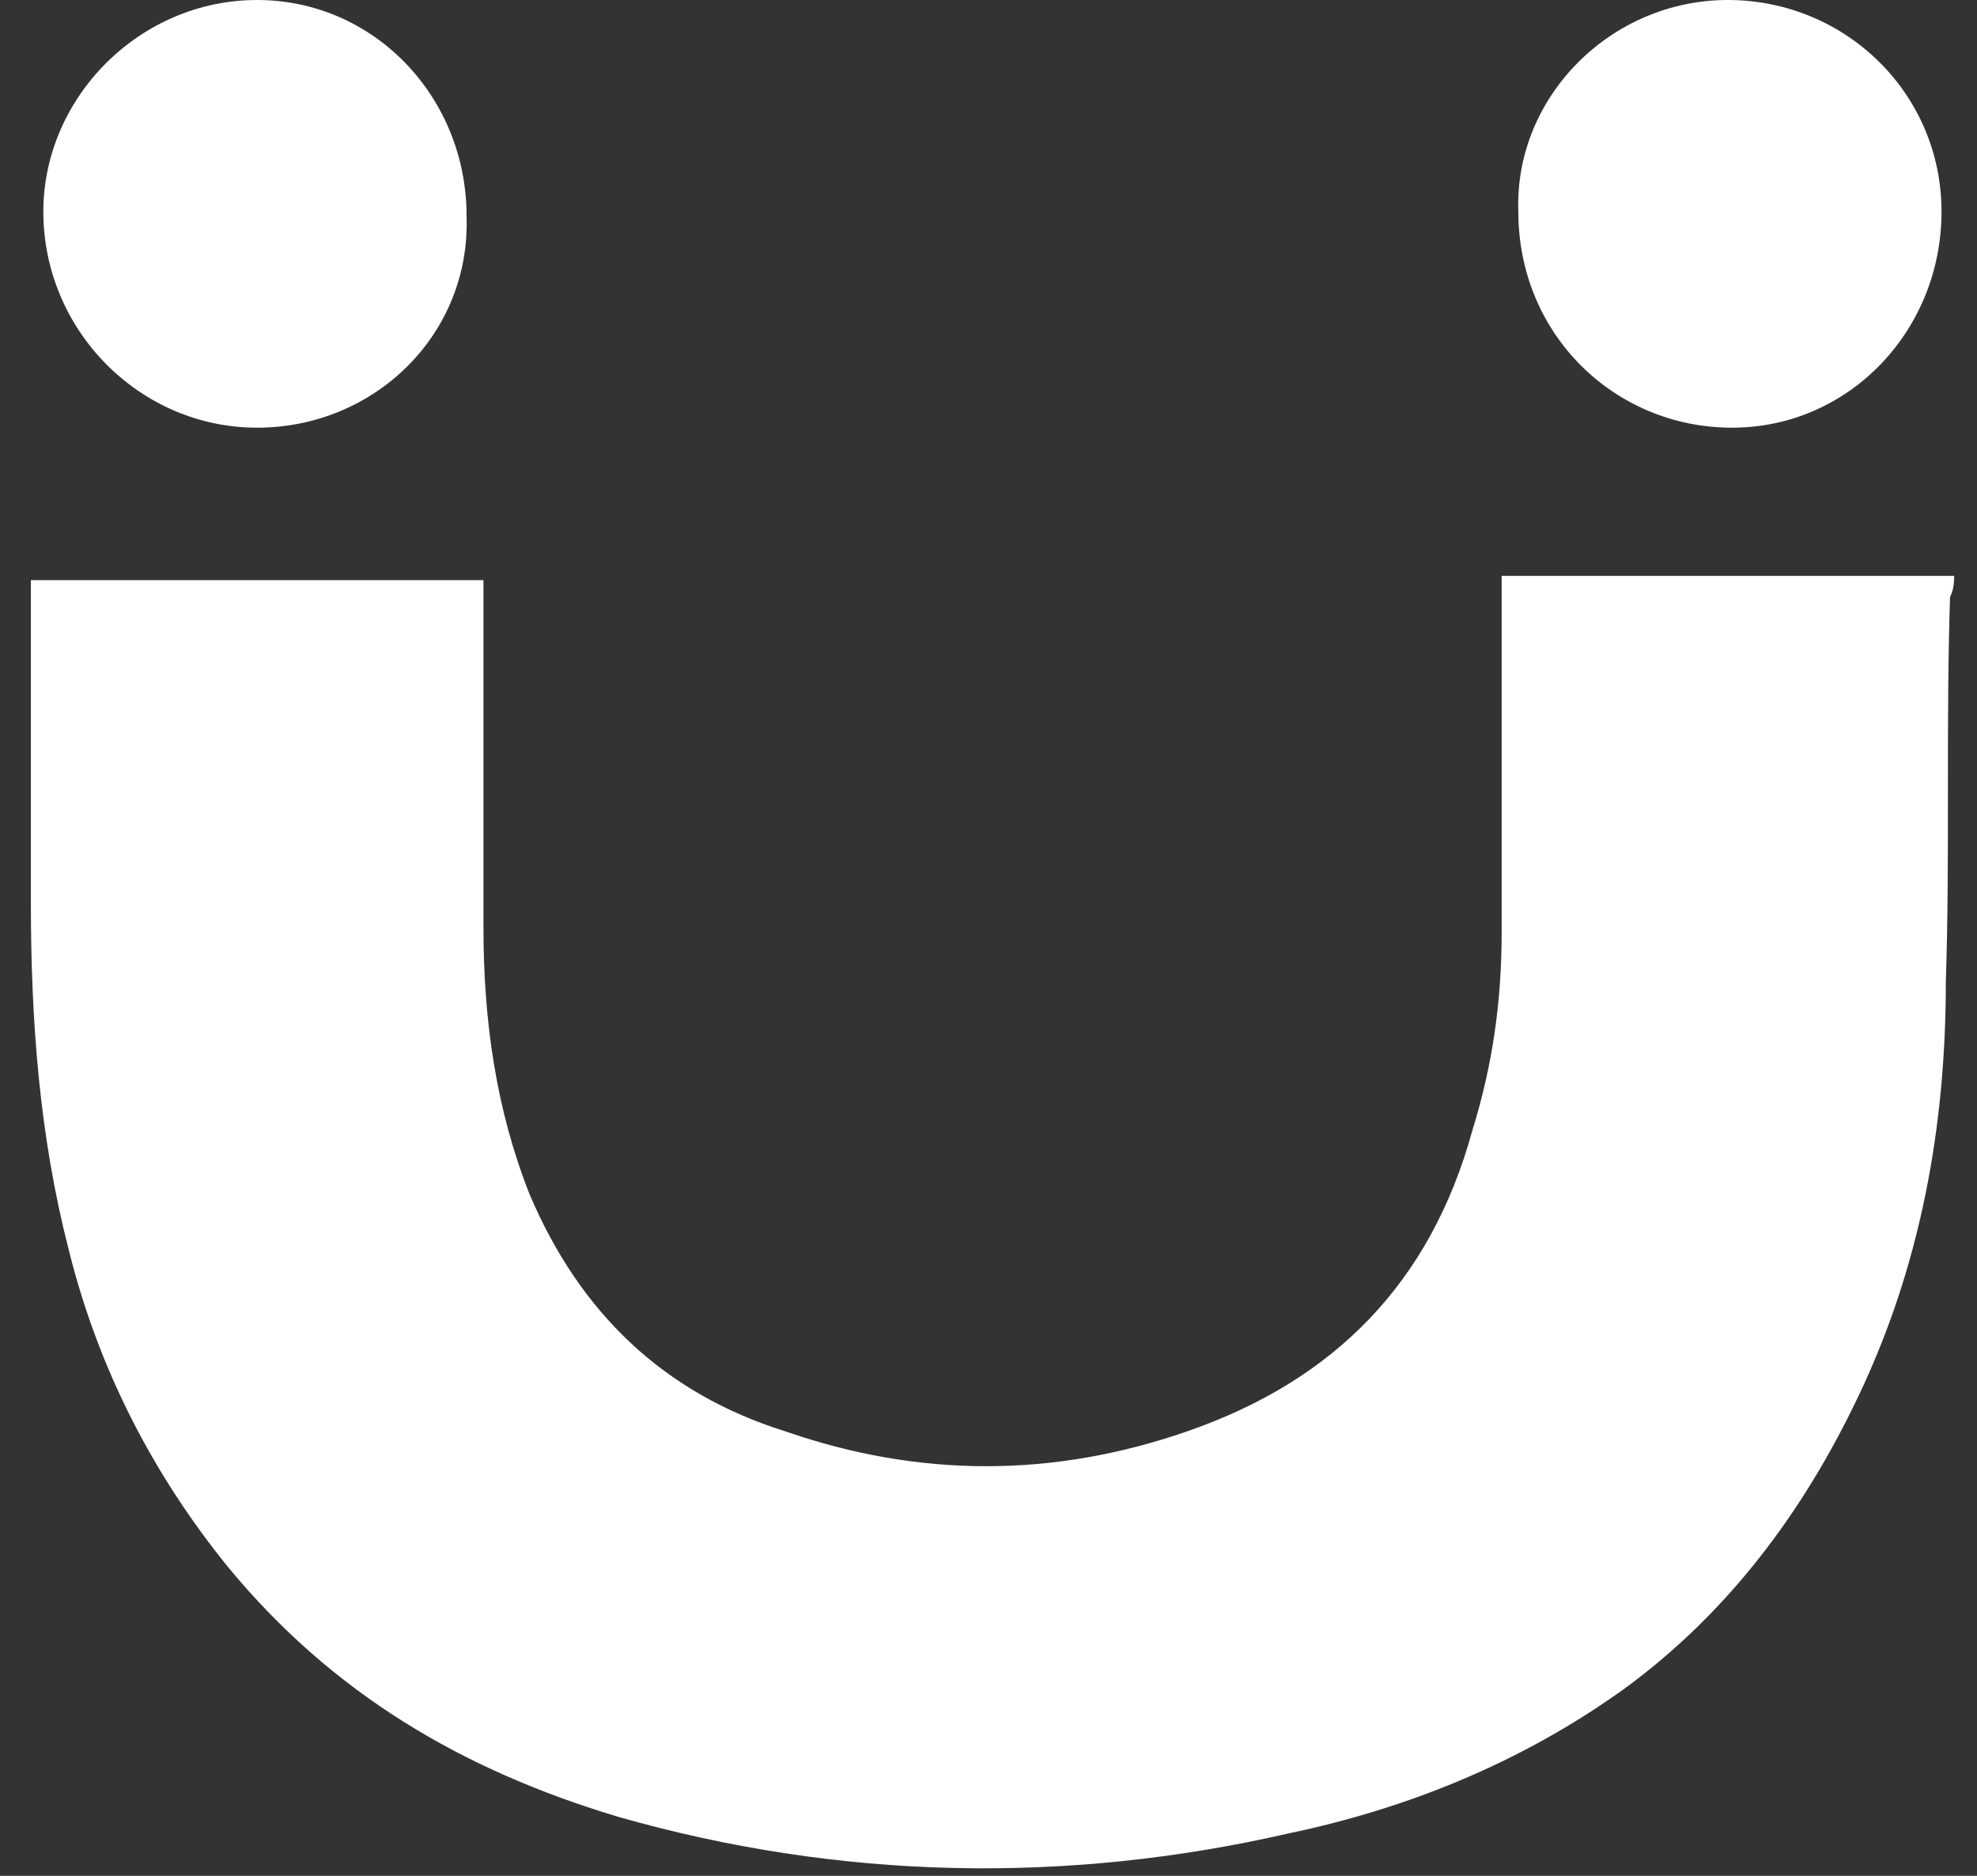
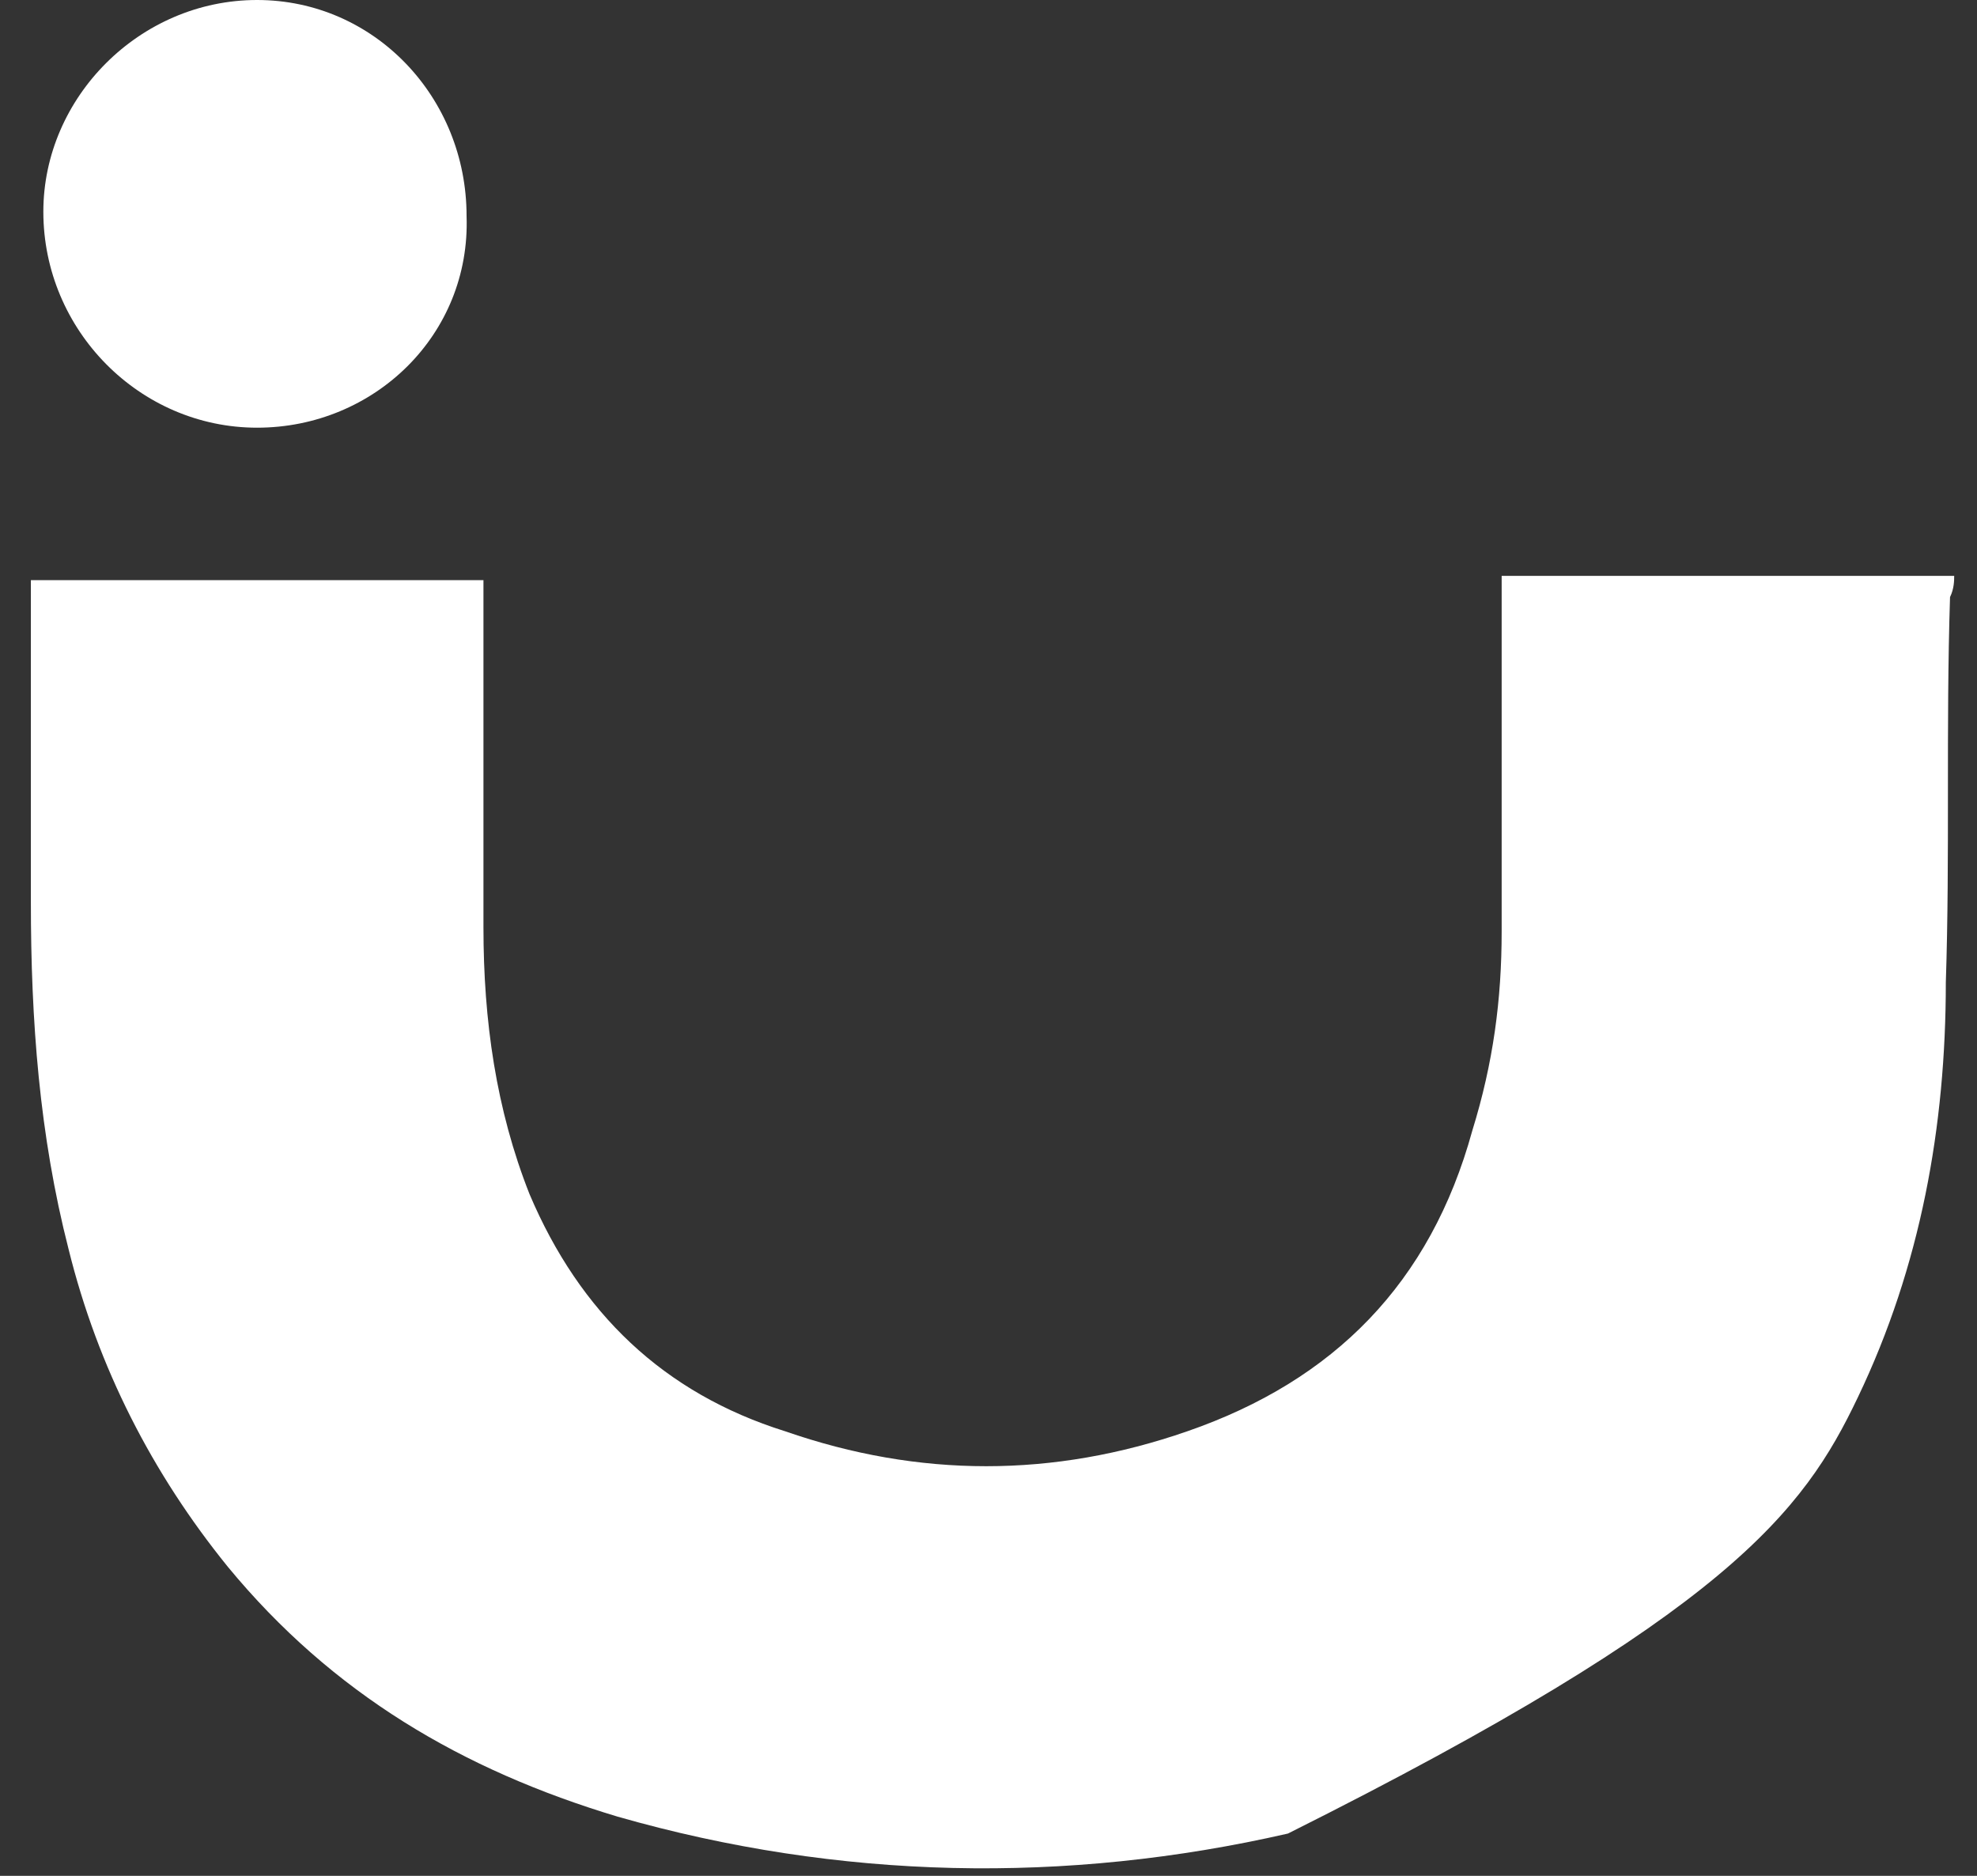
<svg xmlns="http://www.w3.org/2000/svg" width="39" height="37" viewBox="0 0 39 37" fill="none">
  <rect x="0" y="0" width="39" height="37" fill="#333333" stroke="none" />
-   <path d="M38.55 11.359H29.623C29.623 11.359 29.623 17.206 29.623 18.375C29.623 19.712 29.458 20.965 29.044 22.301C28.218 25.308 26.317 27.229 23.423 28.231C20.778 29.15 18.133 29.15 15.488 28.231C13.091 27.48 11.438 25.893 10.446 23.554C9.785 21.883 9.537 20.129 9.537 18.292C9.537 16.12 9.537 13.949 9.537 11.861C9.537 11.694 9.537 11.526 9.537 11.443H0.609C0.609 11.61 0.609 11.694 0.609 11.777C0.609 13.782 0.609 15.786 0.609 17.791C0.609 20.129 0.775 22.384 1.353 24.64C1.932 26.978 3.006 29.067 4.494 30.904C6.561 33.41 9.123 34.913 12.182 35.832C16.563 37.085 21.026 37.168 25.407 36.166C27.804 35.665 30.036 34.746 32.02 33.326C34.087 31.823 35.574 29.818 36.649 27.563C37.889 24.974 38.385 22.218 38.385 19.378C38.468 16.872 38.385 14.366 38.468 11.777C38.55 11.61 38.55 11.443 38.55 11.359Z" fill="white" />
-   <path d="M34.085 0C36.399 0 38.3 1.838 38.3 4.176C38.3 6.515 36.482 8.436 34.167 8.436C31.853 8.436 29.952 6.598 29.952 4.176C29.869 1.921 31.77 0 34.085 0Z" fill="white" />
+   <path d="M38.55 11.359H29.623C29.623 11.359 29.623 17.206 29.623 18.375C29.623 19.712 29.458 20.965 29.044 22.301C28.218 25.308 26.317 27.229 23.423 28.231C20.778 29.15 18.133 29.15 15.488 28.231C13.091 27.48 11.438 25.893 10.446 23.554C9.785 21.883 9.537 20.129 9.537 18.292C9.537 16.12 9.537 13.949 9.537 11.861C9.537 11.694 9.537 11.526 9.537 11.443H0.609C0.609 11.61 0.609 11.694 0.609 11.777C0.609 13.782 0.609 15.786 0.609 17.791C0.609 20.129 0.775 22.384 1.353 24.64C1.932 26.978 3.006 29.067 4.494 30.904C6.561 33.41 9.123 34.913 12.182 35.832C16.563 37.085 21.026 37.168 25.407 36.166C34.087 31.823 35.574 29.818 36.649 27.563C37.889 24.974 38.385 22.218 38.385 19.378C38.468 16.872 38.385 14.366 38.468 11.777C38.55 11.61 38.55 11.443 38.55 11.359Z" fill="white" />
  <path d="M5.071 8.436C2.757 8.436 0.855 6.515 0.855 4.176C0.855 1.921 2.757 0 5.071 0C7.386 0 9.204 1.921 9.204 4.26C9.287 6.598 7.386 8.436 5.071 8.436Z" fill="white" />
</svg>